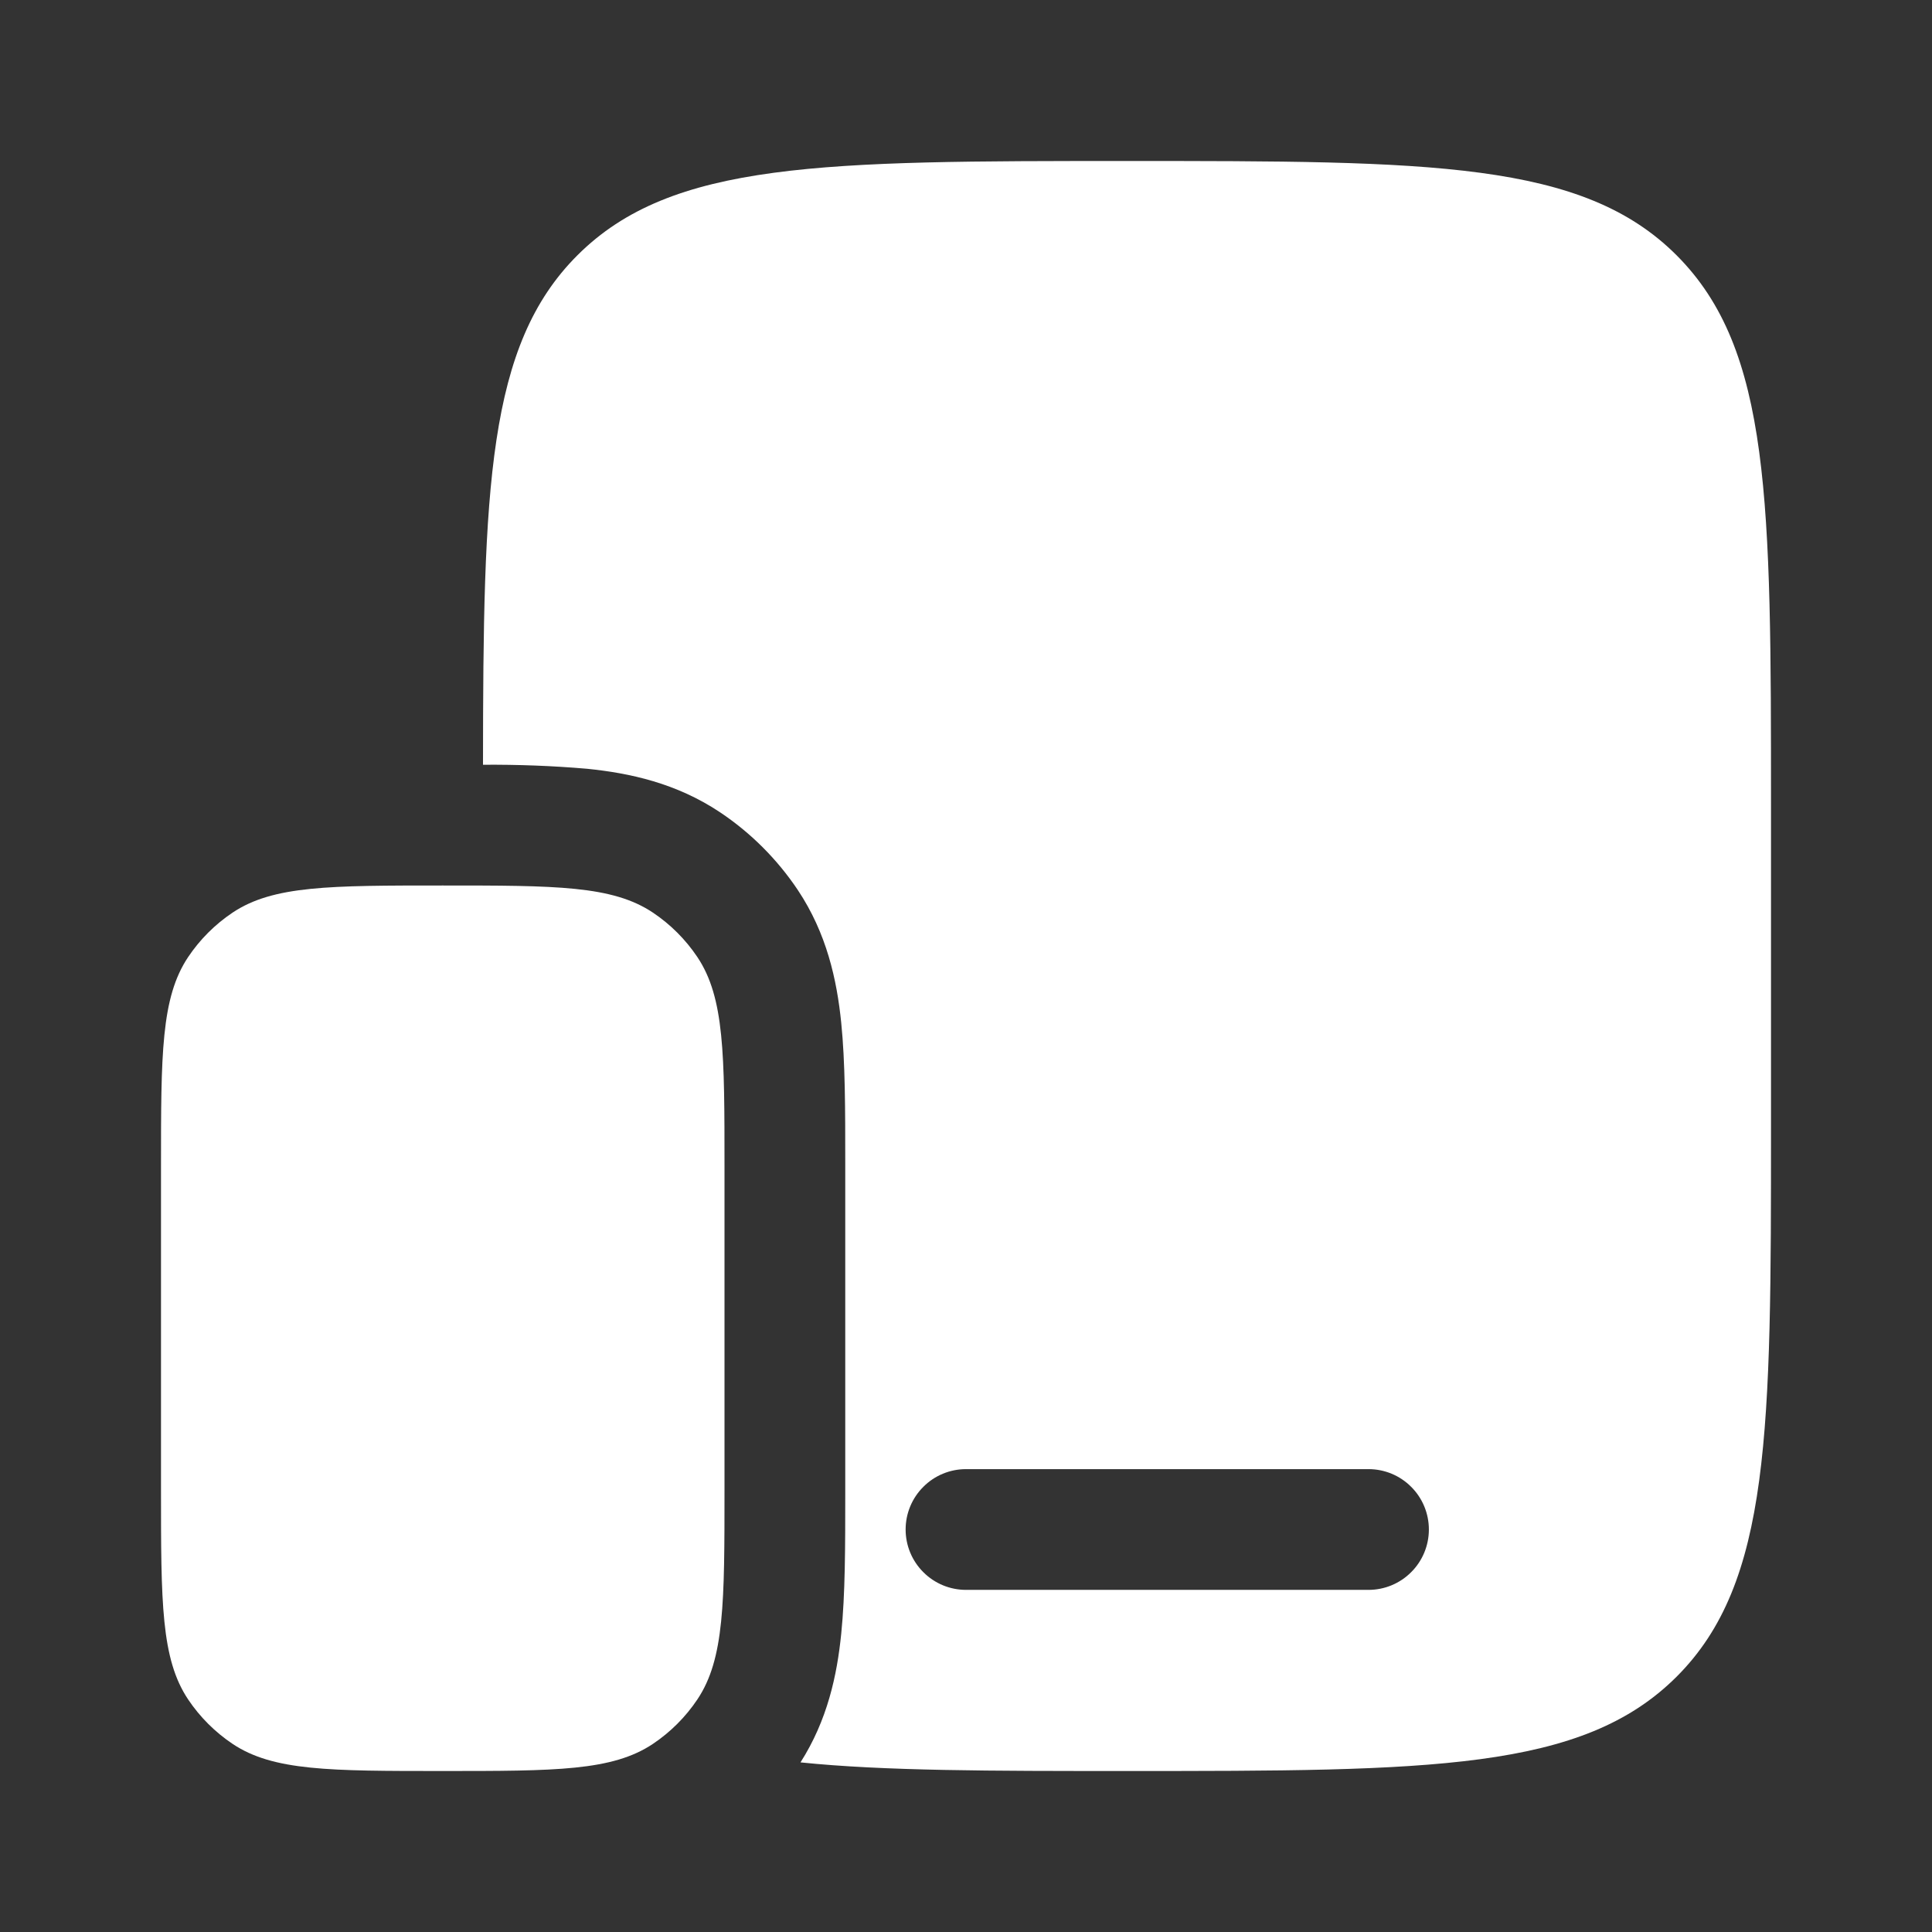
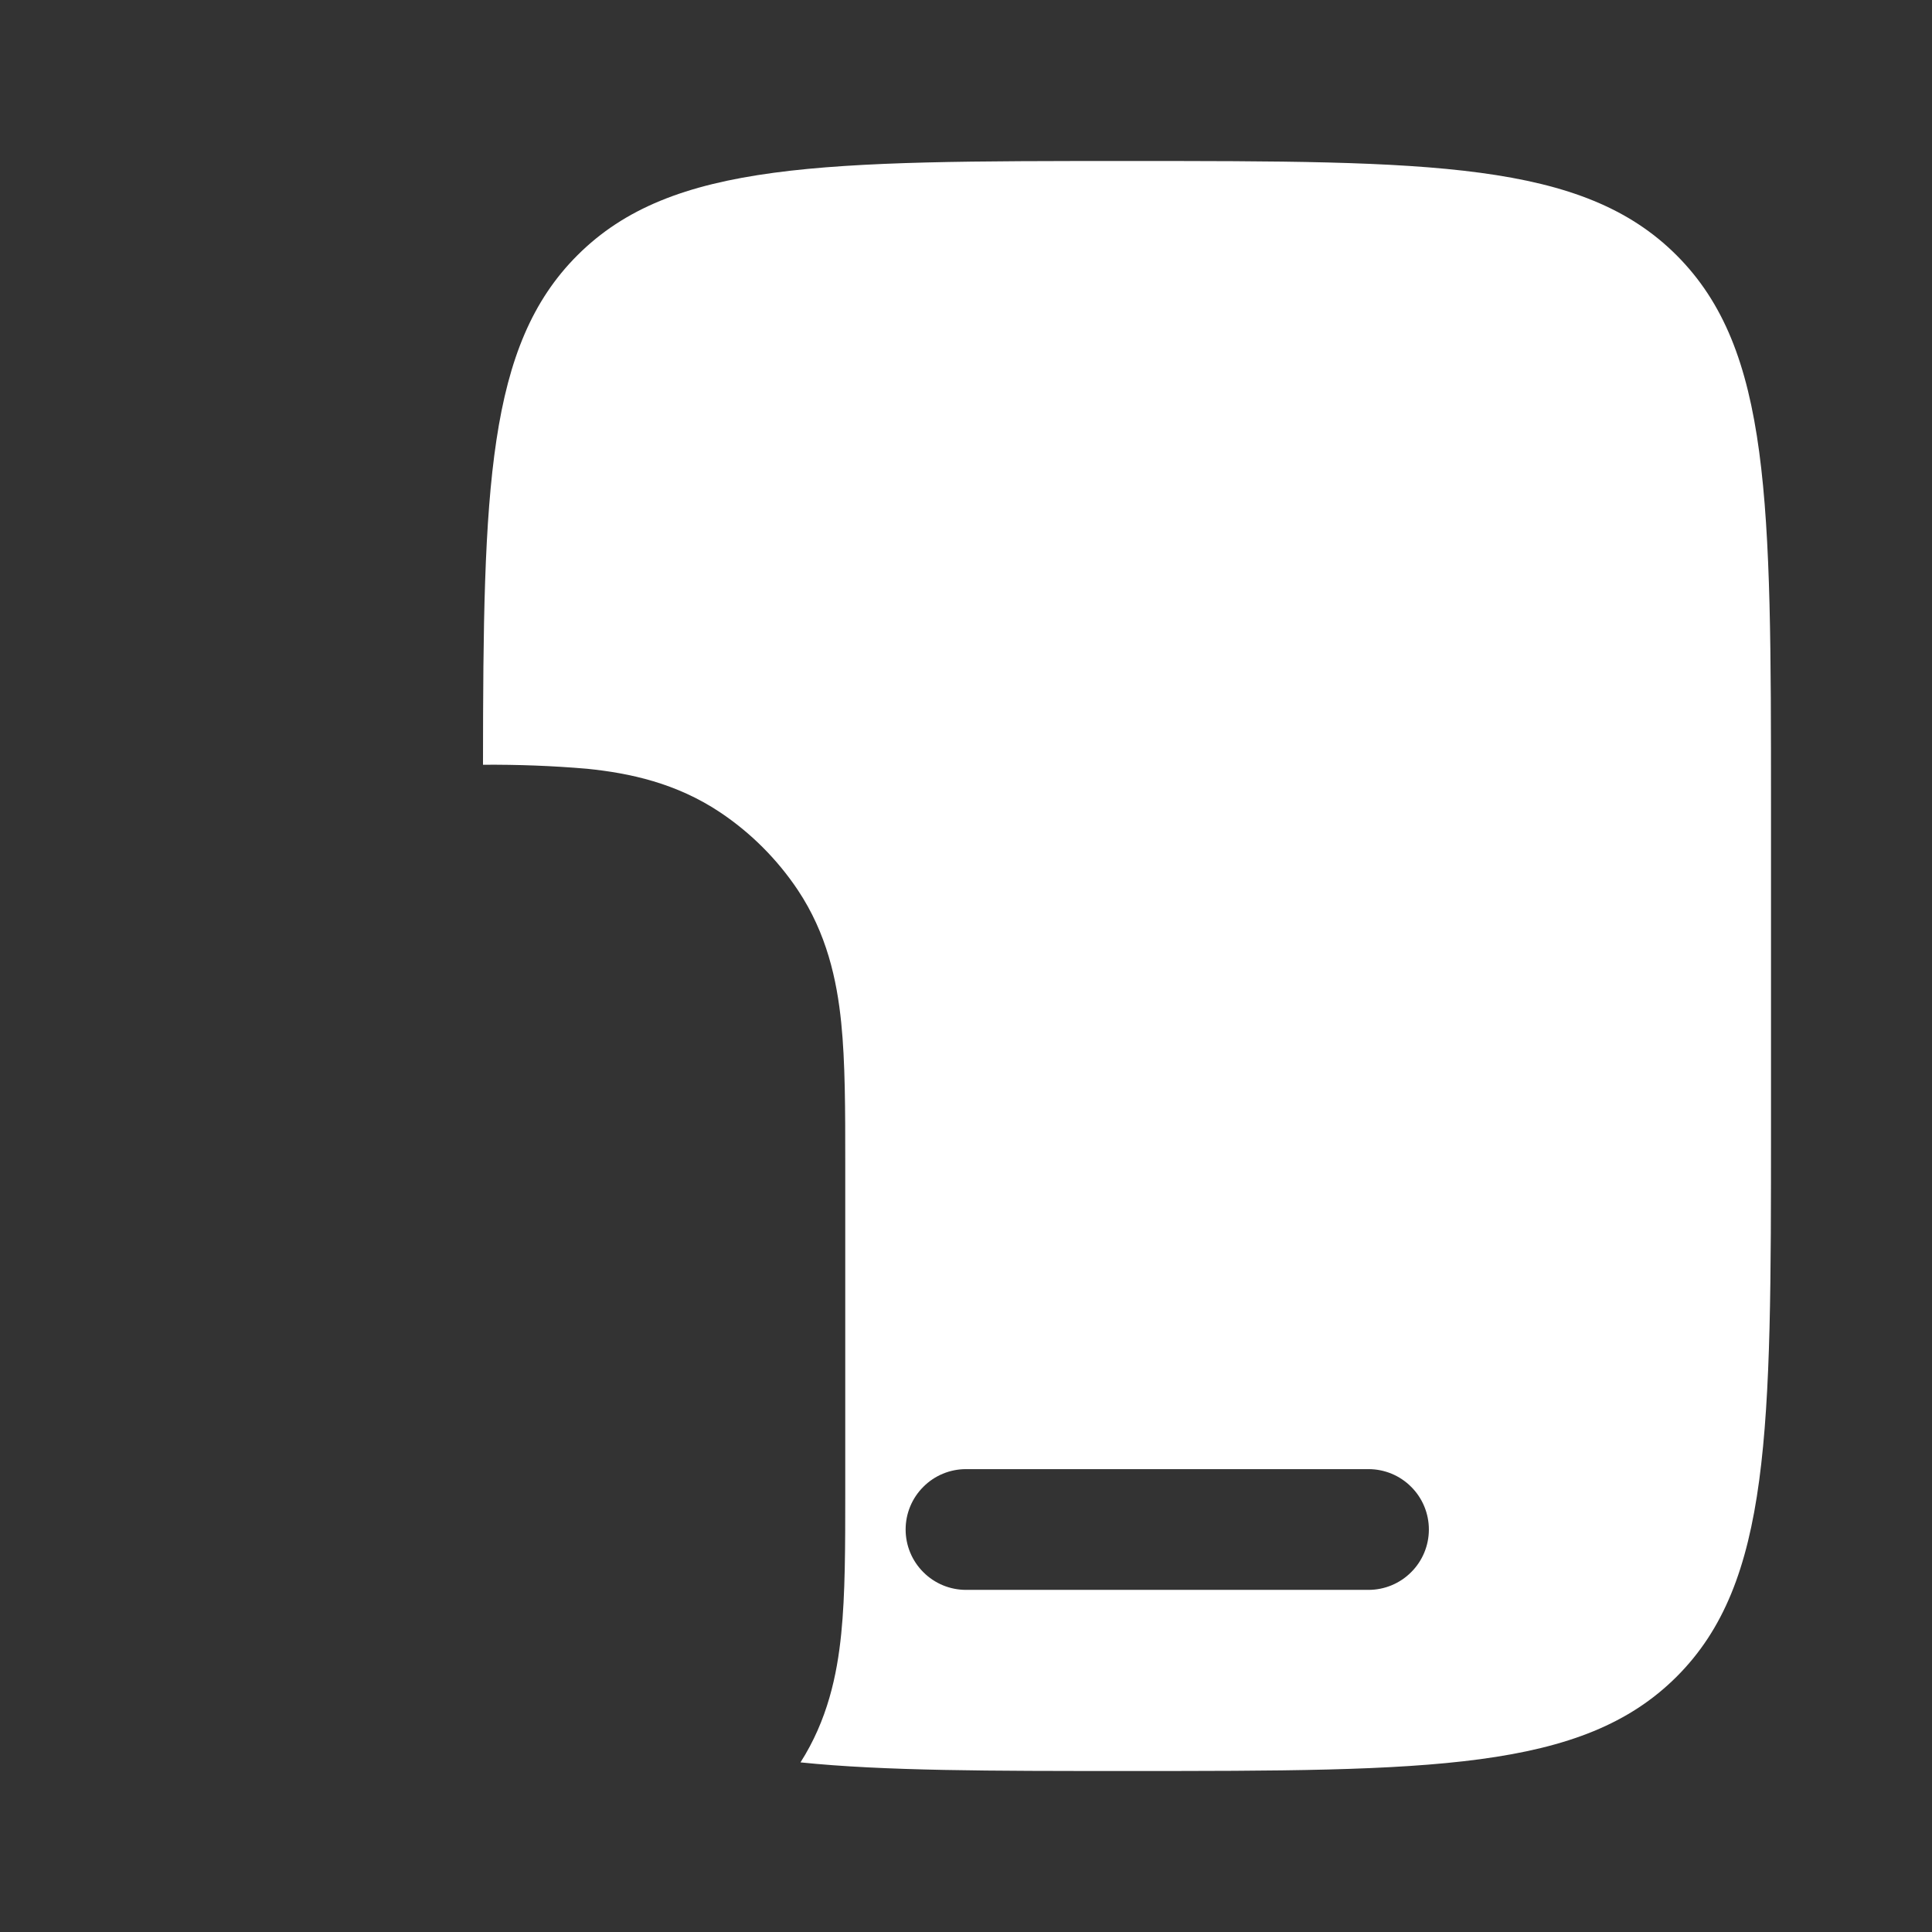
<svg xmlns="http://www.w3.org/2000/svg" width="24" height="24" viewBox="0 0 24 24" fill="none">
  <rect x="0" y="0" width="24" height="24" fill="#333333" stroke="none" />
-   <path d="M2 14.5C2 13.095 2 12.393 2.337 11.889C2.483 11.671 2.671 11.483 2.889 11.337C3.393 11 4.096 11 5.5 11C6.904 11 7.607 11 8.111 11.337C8.329 11.483 8.517 11.671 8.663 11.889C9 12.393 9 13.096 9 14.5V18.5C9 19.904 9 20.607 8.663 21.111C8.517 21.329 8.329 21.517 8.111 21.663C7.607 22 6.904 22 5.5 22C4.096 22 3.393 22 2.889 21.663C2.671 21.517 2.483 21.329 2.337 21.111C2 20.607 2 19.904 2 18.5V14.5Z" fill="white" />
  <path fill-rule="evenodd" clip-rule="evenodd" d="M22 10V14C22 17.771 22 19.657 20.828 20.828C19.656 21.999 17.771 22 14 22C12.3 22 10.985 22 9.944 21.893C10.279 21.368 10.398 20.811 10.45 20.295C10.5 19.804 10.5 19.211 10.5 18.566V14.434C10.5 13.789 10.5 13.196 10.45 12.705C10.396 12.172 10.27 11.595 9.91 11.055C9.654 10.673 9.326 10.345 8.944 10.09C8.404 9.73 7.828 9.604 7.294 9.55C6.864 9.513 6.432 9.497 6 9.5C6.002 6.06 6.053 4.29 7.172 3.172C8.343 2 10.229 2 14 2C17.771 2 19.657 2 20.828 3.172C21.999 4.344 22 6.229 22 10ZM11.25 19C11.25 18.801 11.329 18.61 11.47 18.47C11.61 18.329 11.801 18.25 12 18.25H17C17.199 18.25 17.39 18.329 17.53 18.47C17.671 18.61 17.75 18.801 17.75 19C17.75 19.199 17.671 19.39 17.53 19.53C17.39 19.671 17.199 19.75 17 19.75H12C11.801 19.75 11.61 19.671 11.47 19.53C11.329 19.39 11.25 19.199 11.25 19Z" fill="white" />
</svg>